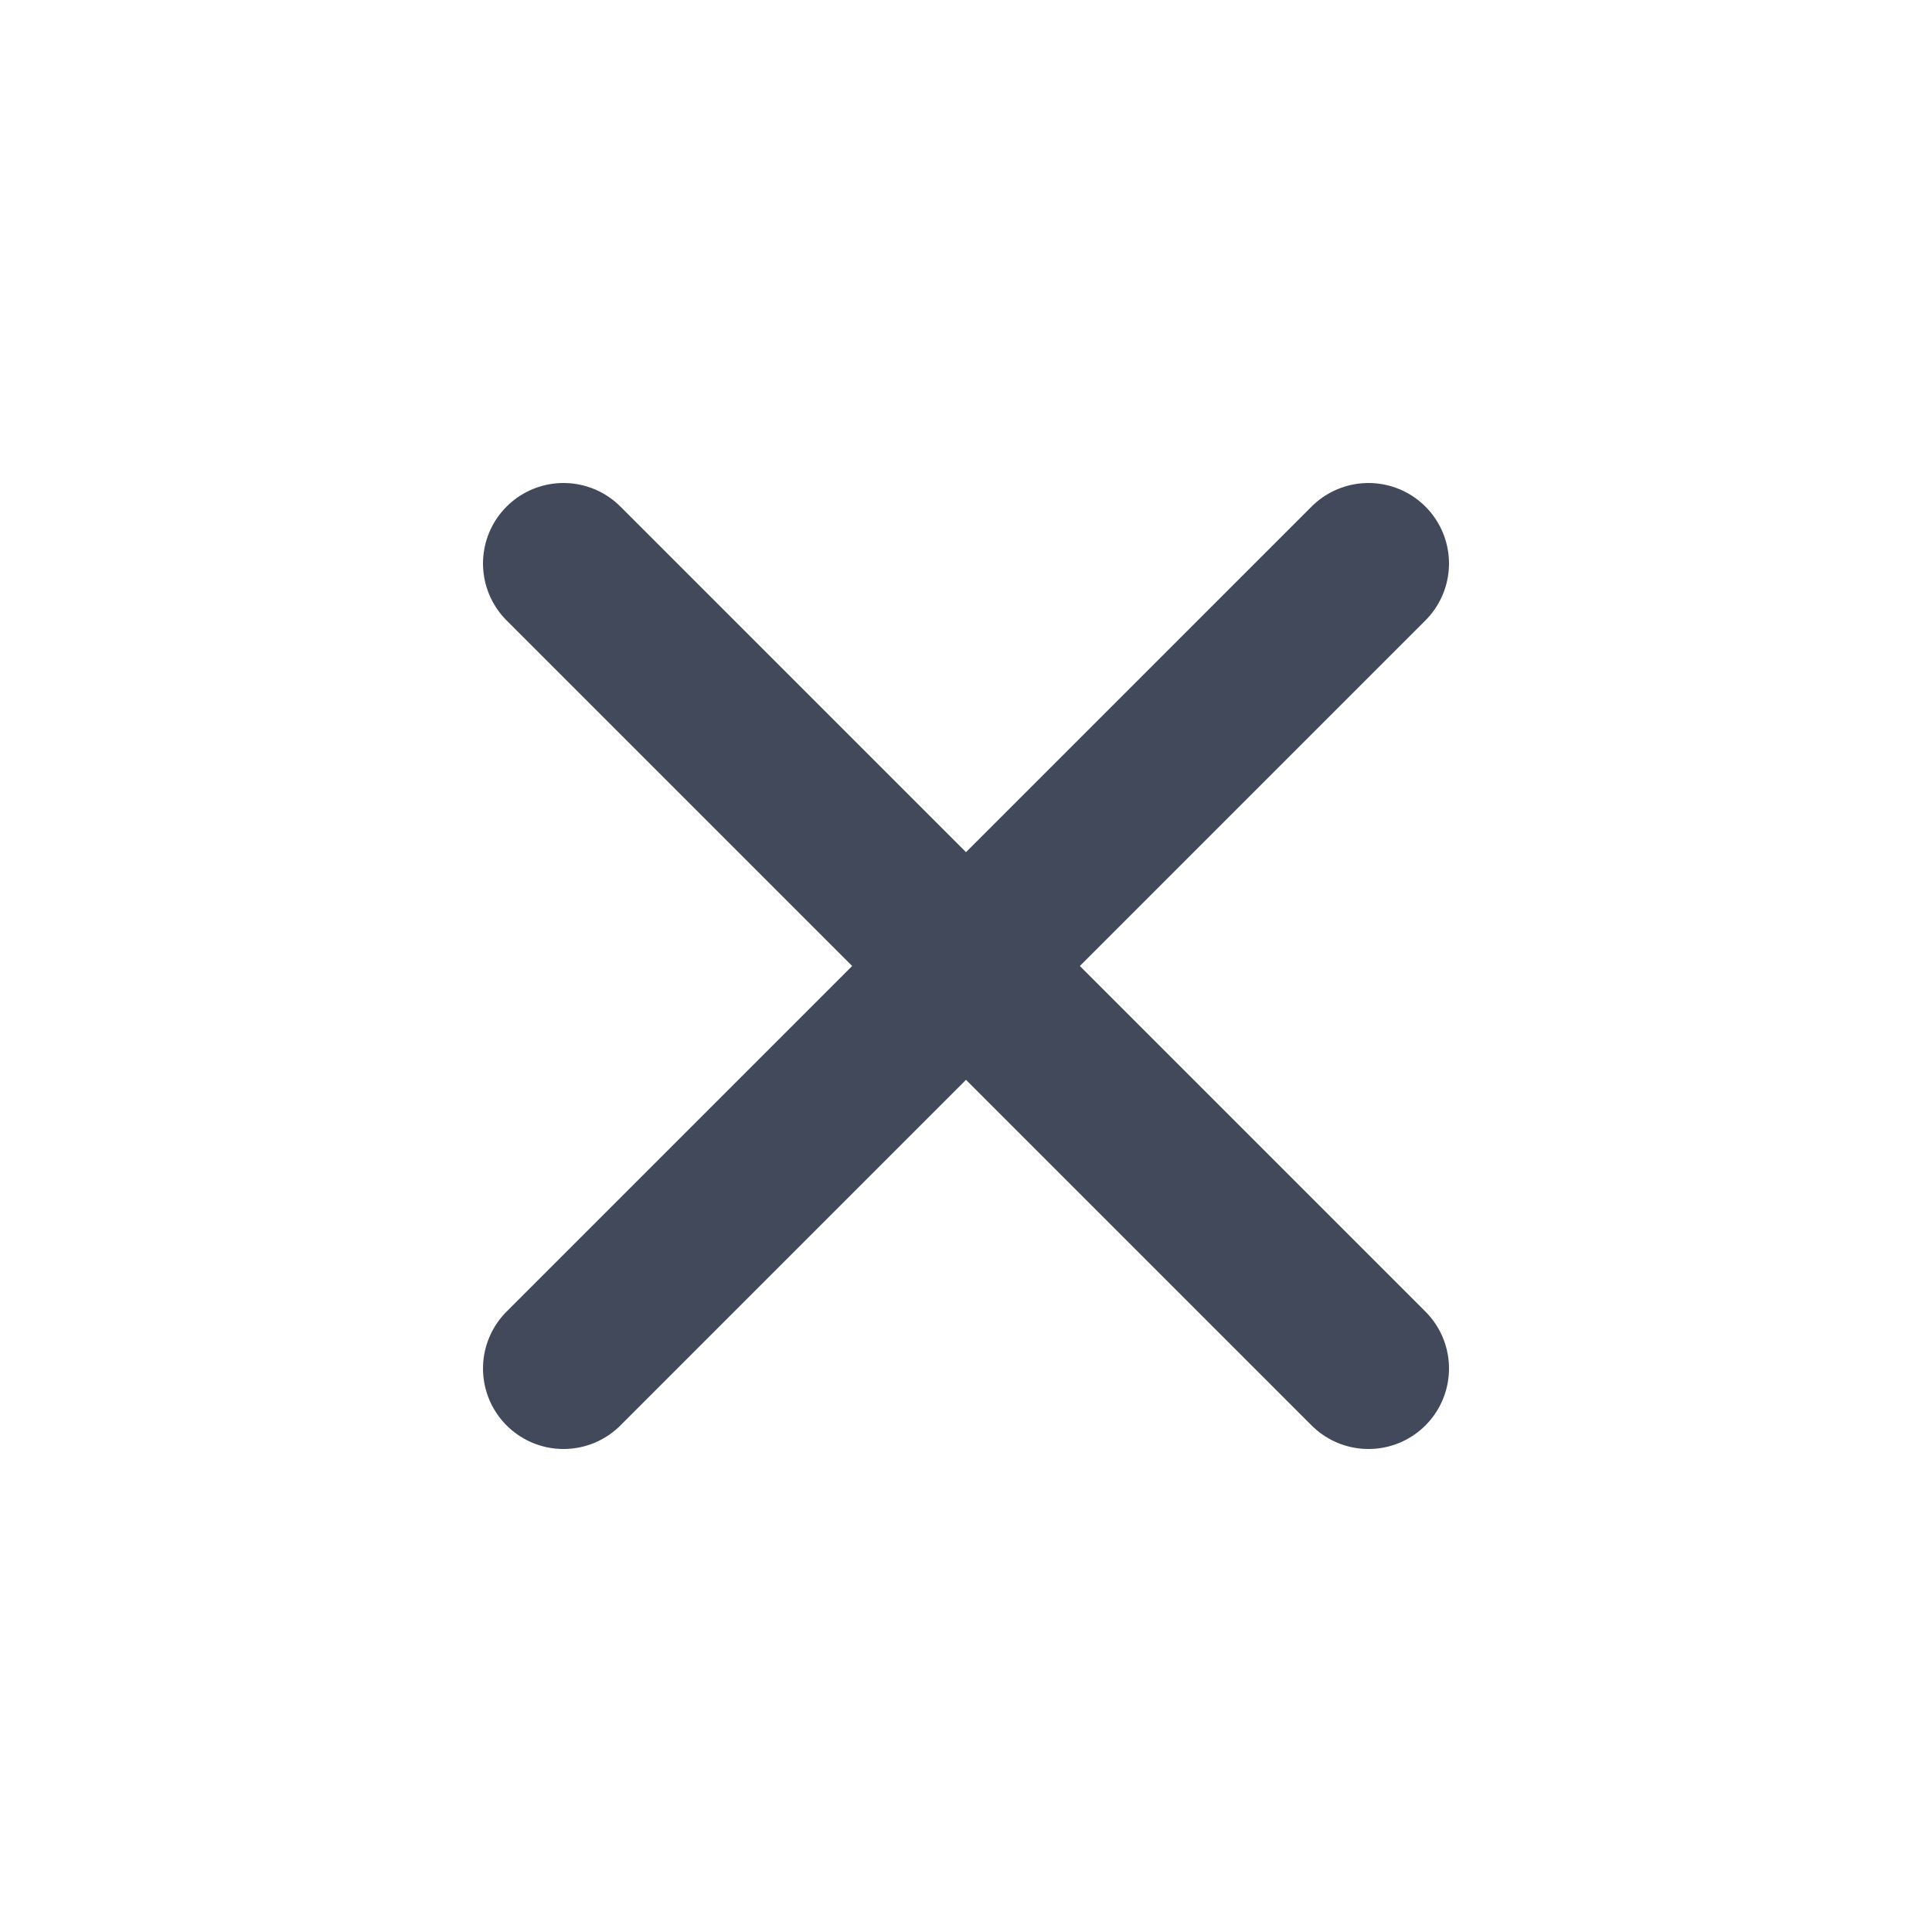
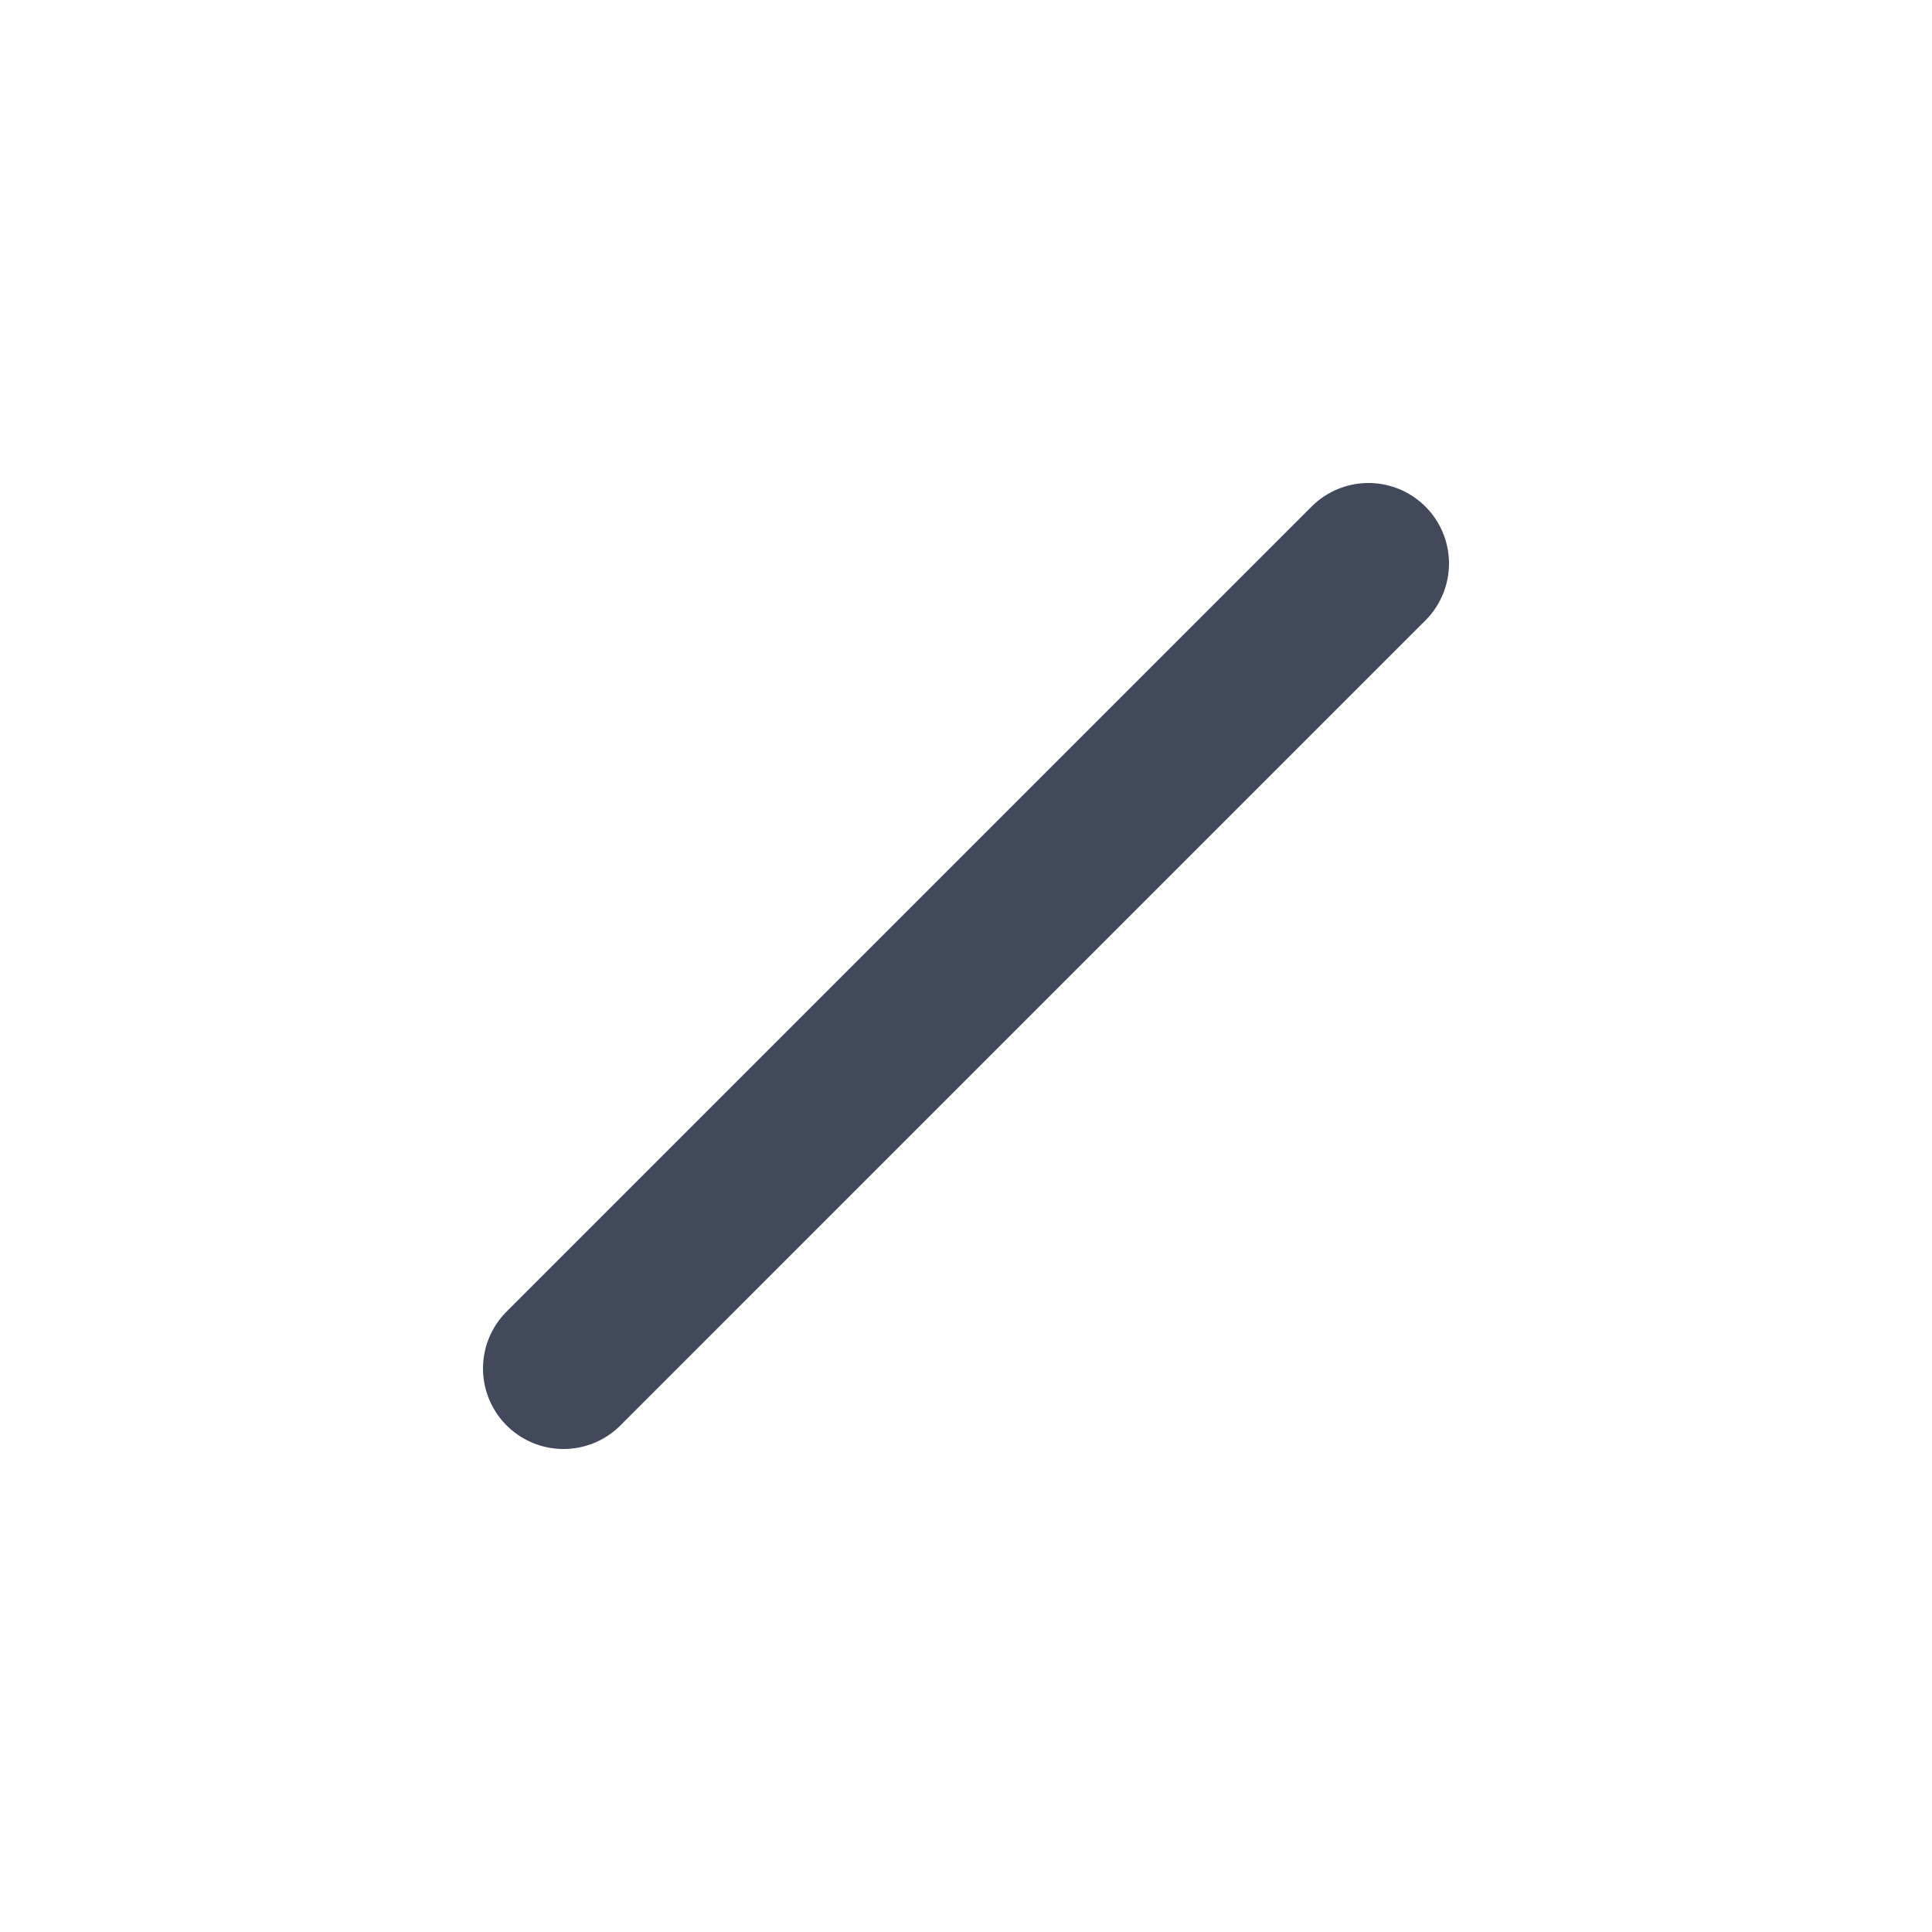
<svg xmlns="http://www.w3.org/2000/svg" width="24" height="24" viewBox="0 0 24 24" fill="none">
-   <path d="M17 7L7 17M7 7L17 17" stroke="#41495B" stroke-width="2" stroke-linecap="round" stroke-linejoin="round" />
+   <path d="M17 7L7 17M7 7" stroke="#41495B" stroke-width="2" stroke-linecap="round" stroke-linejoin="round" />
</svg>